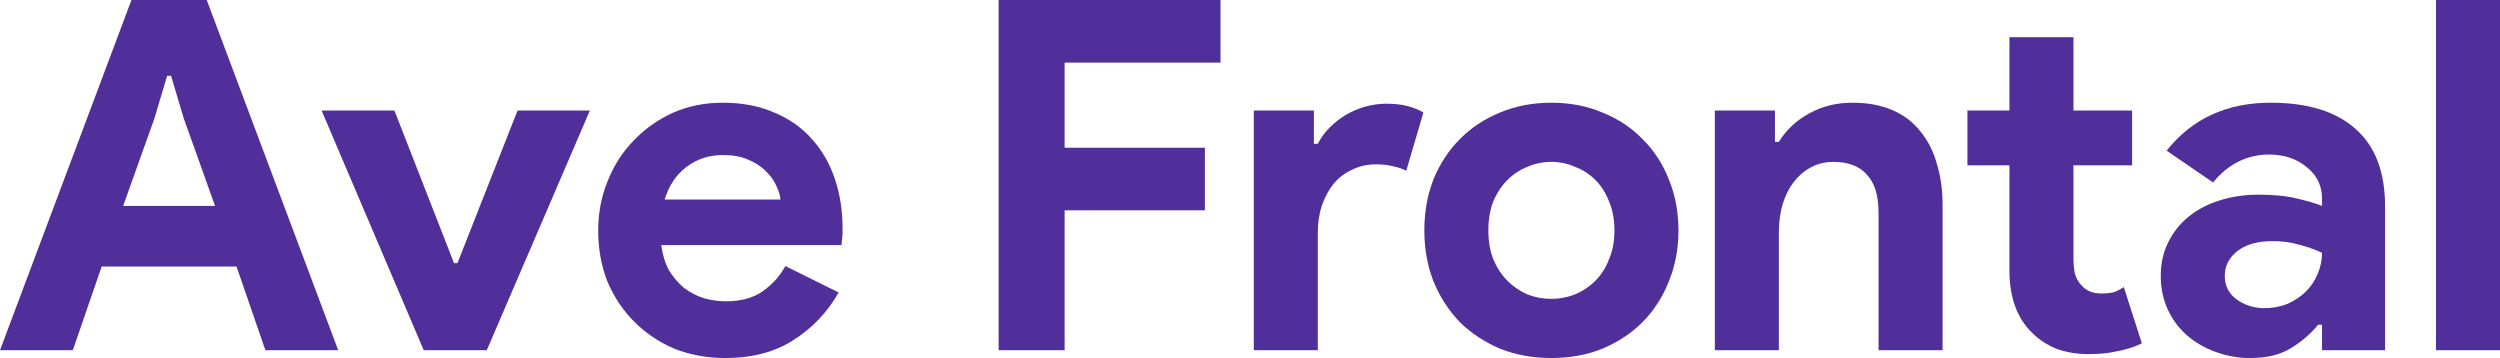
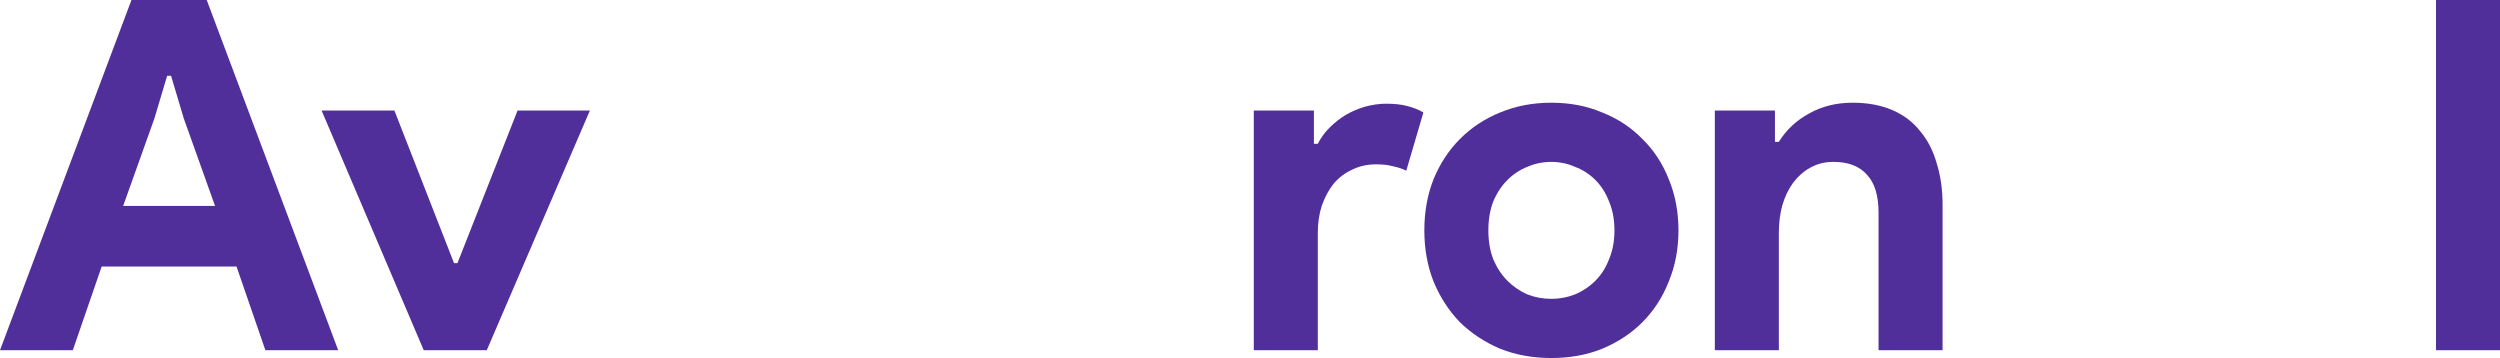
<svg xmlns="http://www.w3.org/2000/svg" width="810" height="116" viewBox="0 0 810 116" fill="none">
  <path d="M789.257 113.464V0H810V113.464H789.257Z" fill="#512F9A" />
-   <path d="M752.338 105.223H751.071C748.643 108.181 745.688 110.716 742.204 112.829C738.826 114.942 734.445 115.999 729.062 115.999C725.05 115.999 721.25 115.312 717.661 113.939C714.177 112.671 711.116 110.875 708.477 108.551C705.838 106.226 703.779 103.427 702.301 100.152C700.823 96.877 700.084 93.285 700.084 89.376C700.084 85.361 700.876 81.769 702.46 78.6C704.043 75.325 706.26 72.525 709.11 70.201C711.96 67.877 715.286 66.133 719.086 64.971C722.992 63.704 727.214 63.07 731.753 63.07C736.82 63.07 740.99 63.492 744.263 64.338C747.535 65.077 750.227 65.869 752.338 66.715V64.338C752.338 60.217 750.702 56.837 747.429 54.195C744.157 51.449 740.093 50.075 735.237 50.075C728.059 50.075 721.989 53.086 717.027 59.108L701.985 48.807C710.218 38.454 721.461 33.277 735.712 33.277C747.746 33.277 756.93 36.13 763.264 41.835C769.598 47.434 772.765 55.78 772.765 66.873V113.463H752.338V105.223ZM752.338 81.928C749.91 80.766 747.377 79.868 744.738 79.234C742.204 78.494 739.407 78.124 736.345 78.124C731.384 78.124 727.531 79.234 724.786 81.452C722.147 83.565 720.828 86.206 720.828 89.376C720.828 92.545 722.094 95.081 724.628 96.982C727.267 98.884 730.275 99.835 733.653 99.835C736.398 99.835 738.932 99.359 741.254 98.409C743.576 97.352 745.529 96.031 747.113 94.447C748.802 92.756 750.068 90.855 750.913 88.742C751.863 86.523 752.338 84.252 752.338 81.928Z" fill="#512F9A" />
-   <path d="M651.061 53.566H637.443V35.817H651.061V12.047H671.804V35.817H690.805V53.566H671.804V83.675C671.804 85.471 671.962 87.162 672.279 88.746C672.701 90.225 673.44 91.493 674.496 92.55C675.974 94.24 678.085 95.085 680.83 95.085C682.624 95.085 684.049 94.927 685.105 94.61C686.16 94.187 687.163 93.659 688.113 93.025L693.972 111.249C691.544 112.411 688.905 113.256 686.055 113.785C683.31 114.418 680.249 114.735 676.871 114.735C672.965 114.735 669.429 114.154 666.262 112.992C663.2 111.724 660.614 110.034 658.503 107.921C653.541 103.167 651.061 96.406 651.061 87.637V53.566Z" fill="#512F9A" />
  <path d="M575.082 45.955H576.349C578.777 42.046 582.05 38.982 586.166 36.764C590.283 34.44 594.981 33.277 600.259 33.277C605.115 33.277 609.39 34.07 613.085 35.654C616.78 37.239 619.788 39.511 622.111 42.469C624.539 45.321 626.333 48.807 627.494 52.928C628.761 56.942 629.395 61.432 629.395 66.398V113.463H608.651V68.933C608.651 63.334 607.385 59.214 604.851 56.572C602.423 53.826 598.834 52.452 594.084 52.452C591.233 52.452 588.7 53.086 586.483 54.354C584.372 55.516 582.525 57.154 580.941 59.266C579.463 61.274 578.302 63.704 577.458 66.556C576.719 69.303 576.349 72.261 576.349 75.43V113.463H555.606V35.813H575.082V45.955Z" fill="#512F9A" />
  <path d="M502.655 33.277C508.672 33.277 514.161 34.334 519.123 36.447C524.19 38.454 528.518 41.306 532.107 45.004C535.801 48.596 538.652 52.928 540.657 57.999C542.769 63.07 543.824 68.616 543.824 74.638C543.824 80.66 542.769 86.206 540.657 91.277C538.652 96.348 535.801 100.733 532.107 104.43C528.518 108.022 524.19 110.875 519.123 112.988C514.161 114.995 508.672 115.999 502.655 115.999C496.638 115.999 491.096 114.995 486.028 112.988C481.067 110.875 476.739 108.022 473.044 104.43C469.455 100.733 466.605 96.348 464.494 91.277C462.488 86.206 461.485 80.66 461.485 74.638C461.485 68.616 462.488 63.07 464.494 57.999C466.605 52.928 469.455 48.596 473.044 45.004C476.739 41.306 481.067 38.454 486.028 36.447C491.096 34.334 496.638 33.277 502.655 33.277ZM502.655 96.824C505.294 96.824 507.827 96.348 510.255 95.398C512.789 94.341 515.006 92.862 516.906 90.96C518.806 89.059 520.284 86.734 521.339 83.988C522.501 81.241 523.081 78.124 523.081 74.638C523.081 71.152 522.501 68.035 521.339 65.288C520.284 62.541 518.806 60.217 516.906 58.316C515.006 56.414 512.789 54.988 510.255 54.037C507.827 52.98 505.294 52.452 502.655 52.452C499.91 52.452 497.324 52.98 494.896 54.037C492.468 54.988 490.304 56.414 488.404 58.316C486.504 60.217 484.973 62.541 483.812 65.288C482.756 68.035 482.228 71.152 482.228 74.638C482.228 78.124 482.756 81.241 483.812 83.988C484.973 86.734 486.504 89.059 488.404 90.96C490.304 92.862 492.468 94.341 494.896 95.398C497.324 96.348 499.91 96.824 502.655 96.824Z" fill="#512F9A" />
  <path d="M406.23 35.816H425.707V46.592H426.973C427.923 44.691 429.19 42.947 430.774 41.363C432.357 39.778 434.099 38.405 435.999 37.242C438.005 36.08 440.116 35.182 442.333 34.548C444.655 33.915 446.925 33.598 449.142 33.598C451.886 33.598 454.209 33.862 456.109 34.39C458.114 34.918 459.803 35.605 461.176 36.45L455.634 55.308C454.367 54.674 452.942 54.199 451.358 53.882C449.881 53.459 448.033 53.248 445.816 53.248C442.966 53.248 440.38 53.829 438.057 54.991C435.735 56.048 433.729 57.579 432.04 59.587C430.457 61.594 429.19 63.971 428.24 66.718C427.396 69.359 426.973 72.264 426.973 75.434V113.466H406.23V35.816Z" fill="#512F9A" />
-   <path d="M323.561 0H395.449V20.284H344.937V47.858H390.382V68.142H344.937V113.464H323.561V0Z" fill="#512F9A" />
-   <path d="M271.72 94.764C268.131 101.102 263.275 106.226 257.153 110.135C251.136 114.044 243.746 115.999 234.985 115.999C229.073 115.999 223.584 114.995 218.517 112.988C213.555 110.875 209.227 107.97 205.532 104.272C201.838 100.574 198.935 96.243 196.824 91.277C194.818 86.206 193.815 80.66 193.815 74.638C193.815 69.039 194.818 63.756 196.824 58.791C198.829 53.72 201.627 49.336 205.216 45.638C208.805 41.835 213.027 38.824 217.883 36.605C222.845 34.387 228.281 33.277 234.193 33.277C240.421 33.277 245.963 34.334 250.819 36.447C255.675 38.454 259.739 41.306 263.011 45.004C266.284 48.596 268.765 52.875 270.454 57.84C272.143 62.806 272.987 68.194 272.987 74.004C272.987 74.744 272.987 75.377 272.987 75.906C272.882 76.54 272.829 77.121 272.829 77.649C272.723 78.177 272.671 78.758 272.671 79.392H214.241C214.664 82.561 215.508 85.308 216.775 87.632C218.147 89.851 219.783 91.753 221.684 93.337C223.689 94.817 225.853 95.926 228.176 96.665C230.498 97.299 232.873 97.616 235.301 97.616C240.052 97.616 243.957 96.56 247.019 94.447C250.186 92.228 252.666 89.481 254.461 86.206L271.72 94.764ZM252.877 64.654C252.772 63.281 252.297 61.749 251.452 60.059C250.713 58.368 249.552 56.784 247.969 55.305C246.491 53.826 244.591 52.611 242.268 51.66C240.052 50.709 237.36 50.234 234.193 50.234C229.759 50.234 225.853 51.501 222.475 54.037C219.097 56.572 216.722 60.112 215.35 64.654H252.877Z" fill="#512F9A" />
  <path d="M104.193 35.812H127.786L147.104 85.255H148.213L167.689 35.812H191.124L157.714 113.463H137.287L104.193 35.812Z" fill="#512F9A" />
  <path d="M42.595 0H66.98L109.574 113.464H85.981L76.639 86.366H32.936L23.593 113.464H0L42.595 0ZM69.672 66.716L59.538 38.35L55.421 24.563H54.154L50.037 38.35L39.903 66.716H69.672Z" fill="#512F9A" />
</svg>